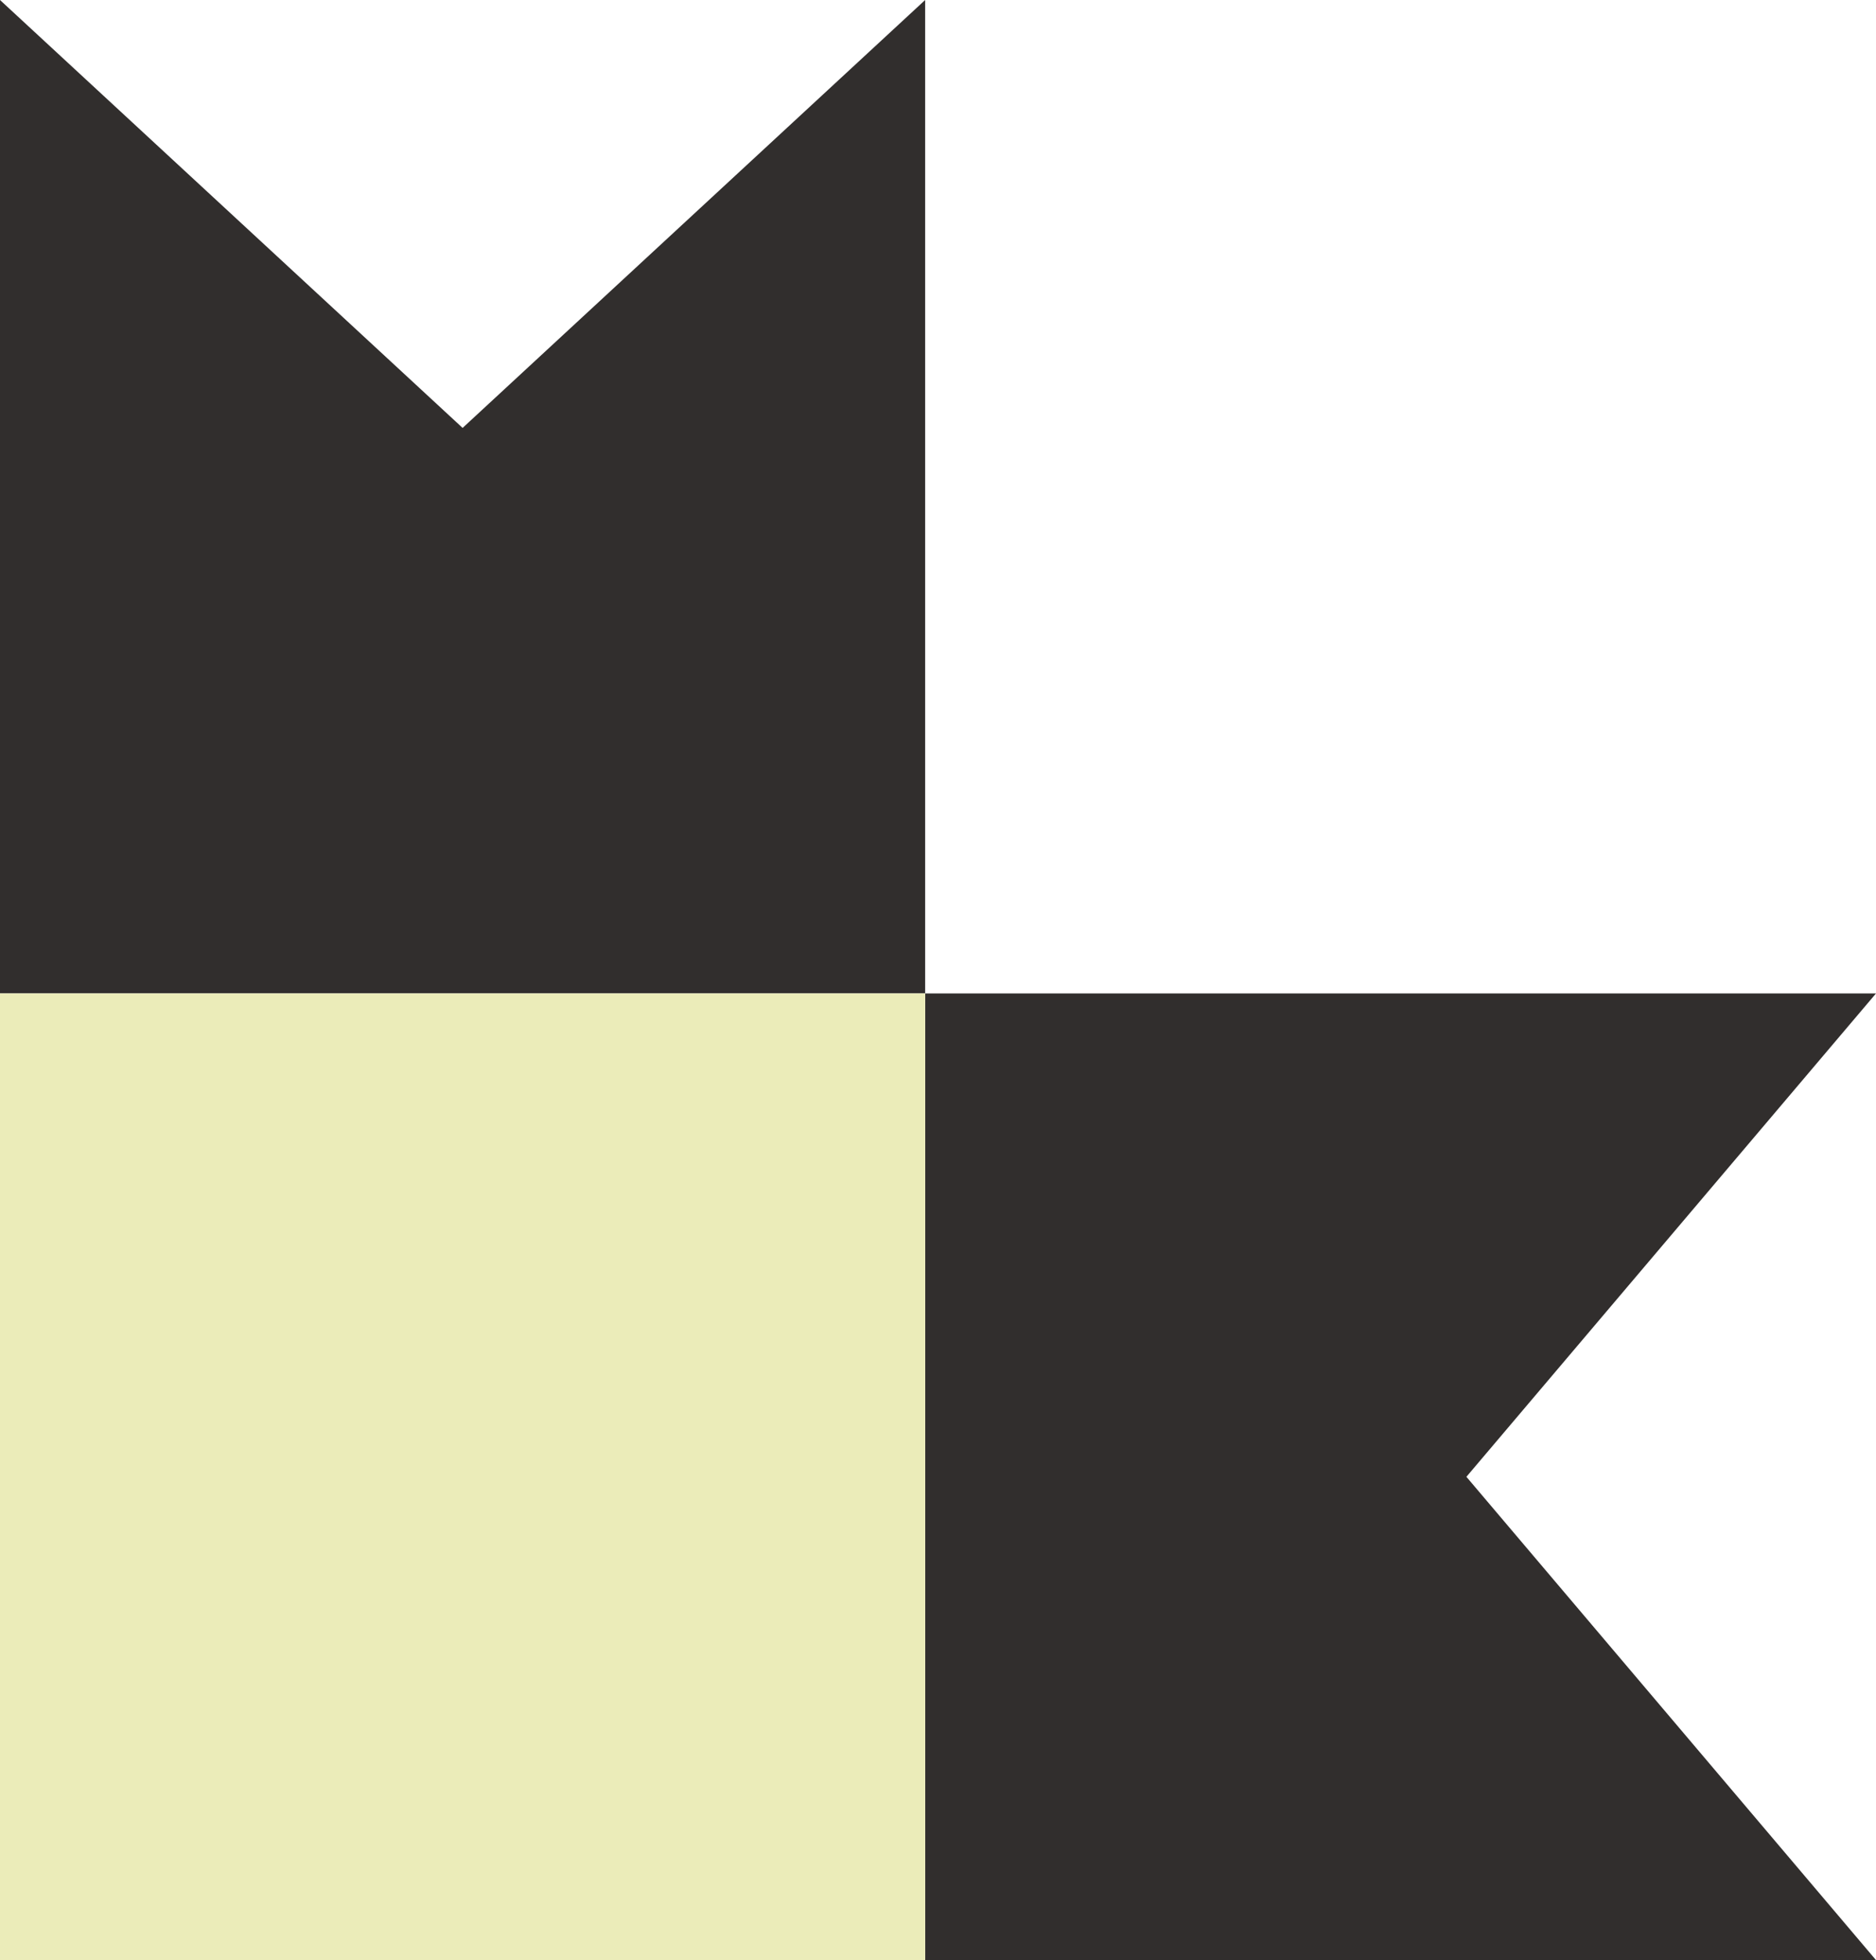
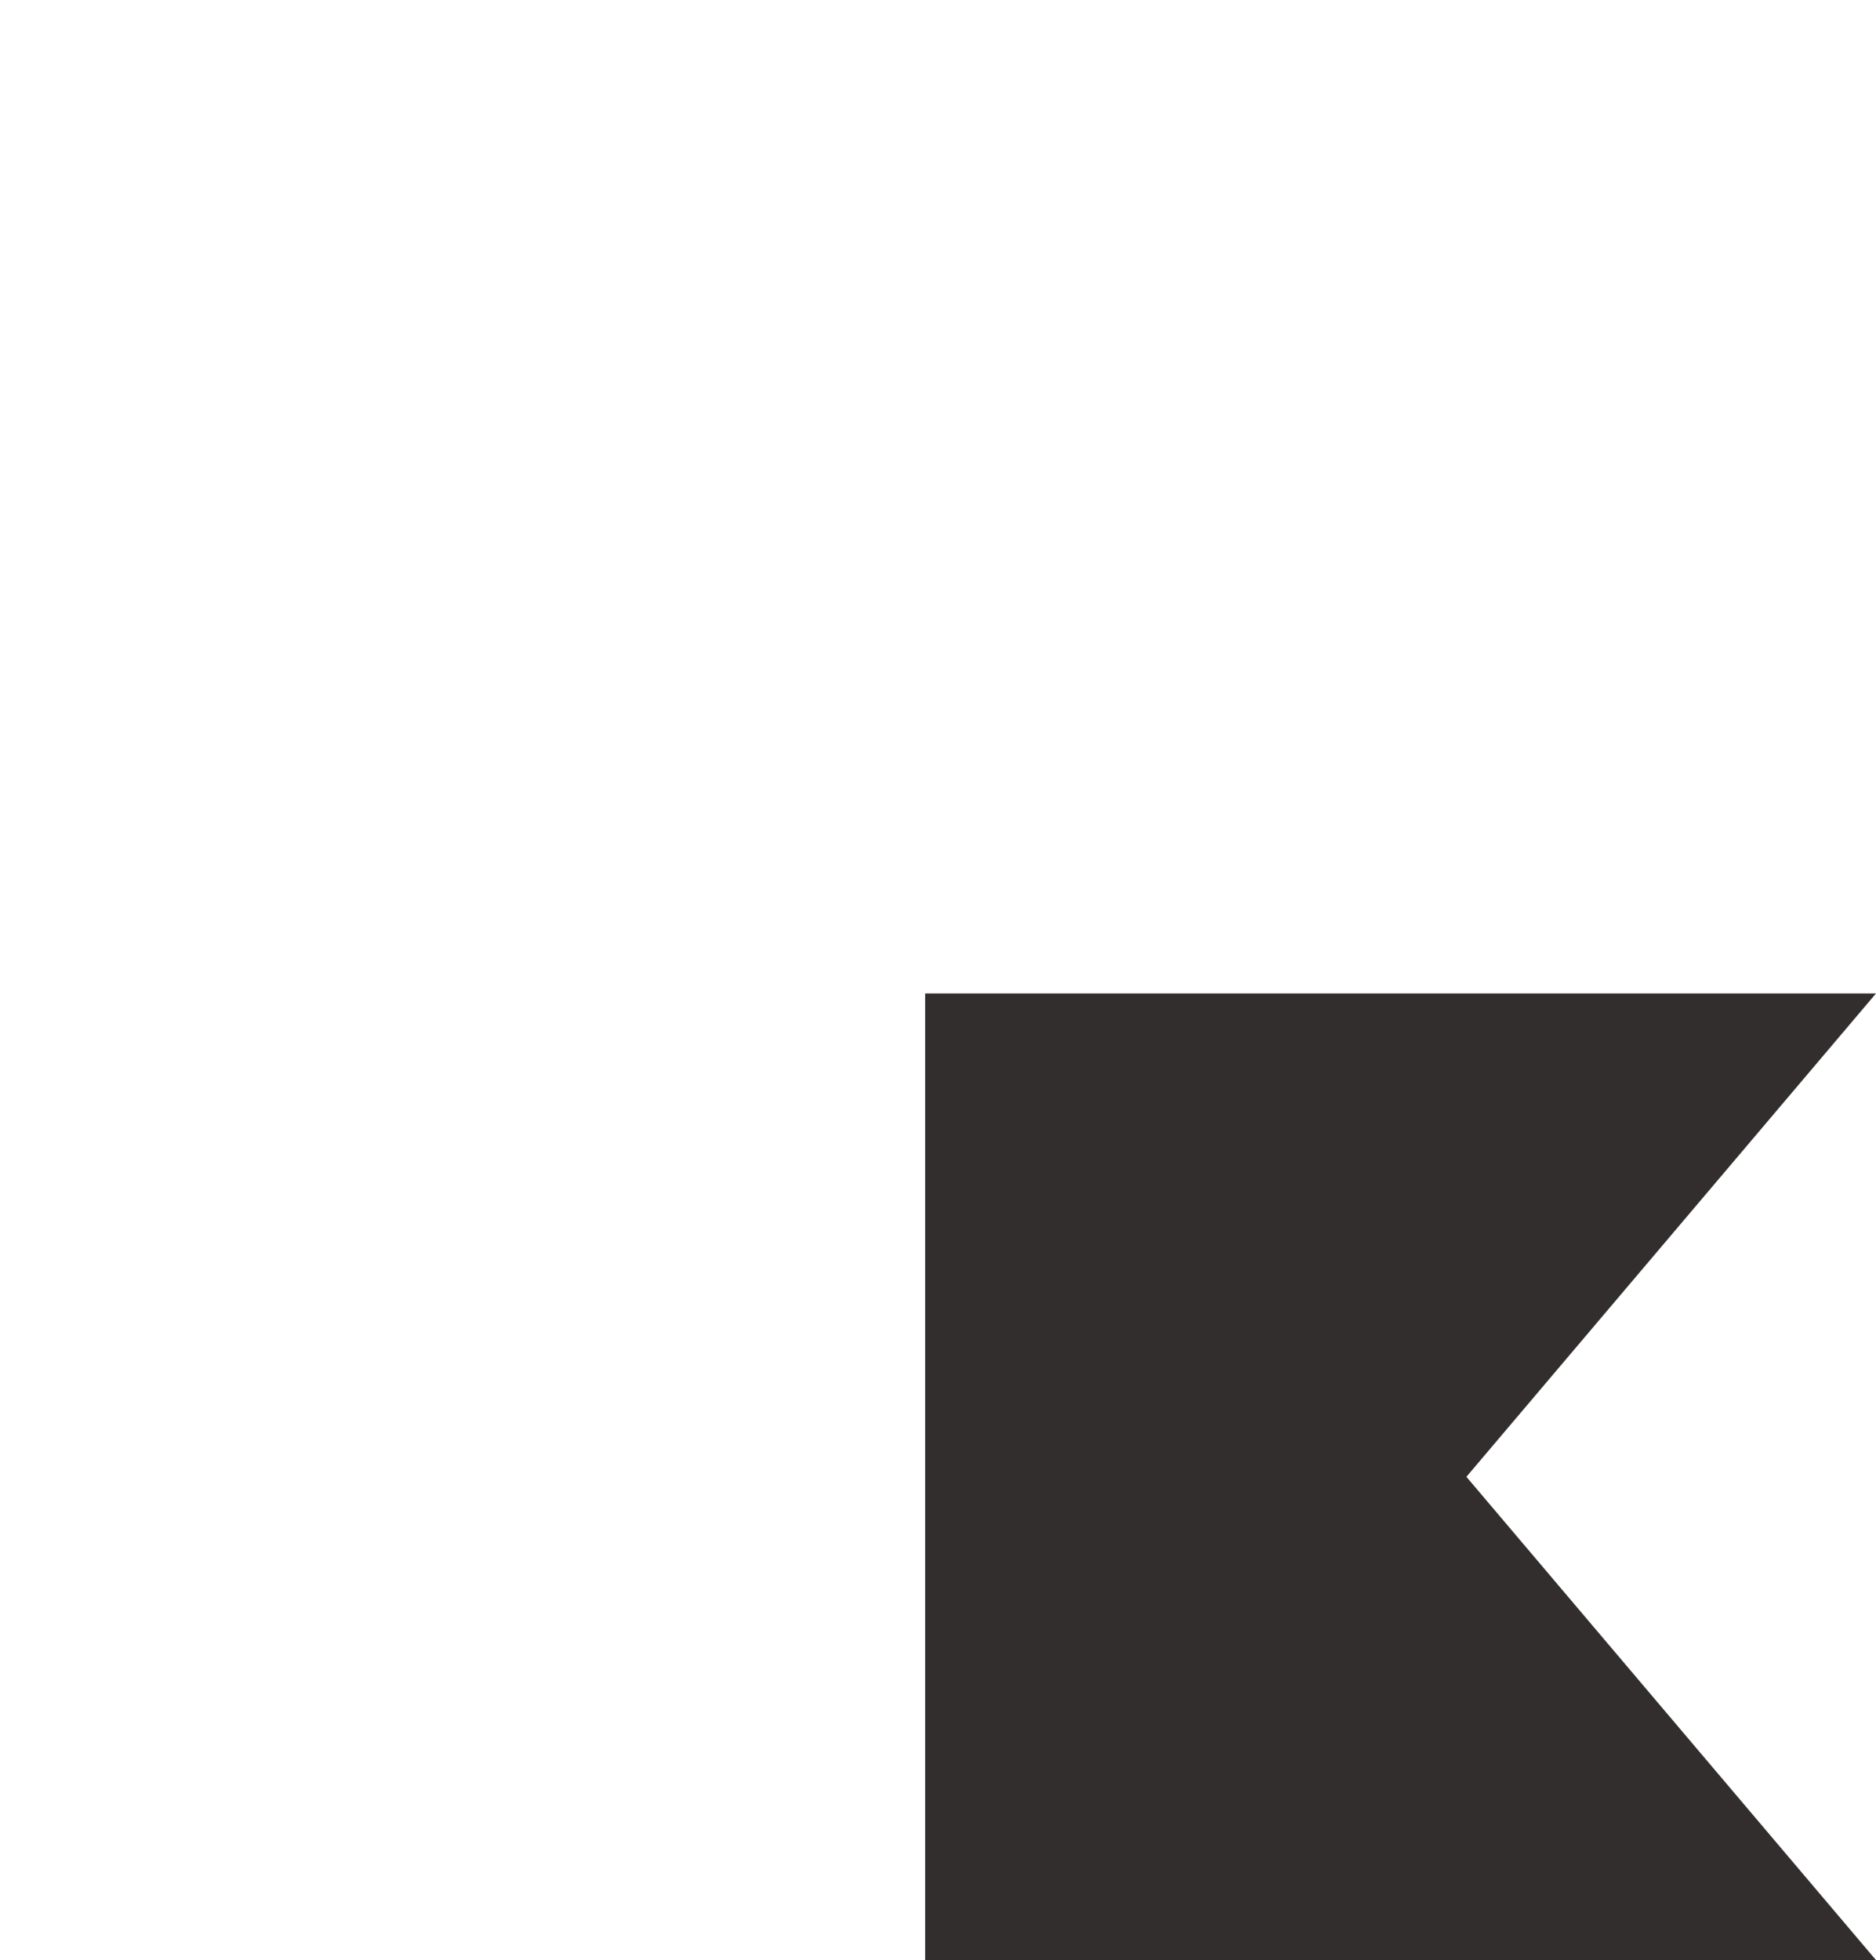
<svg xmlns="http://www.w3.org/2000/svg" data-bbox="0 0 289.1 301.95" viewBox="0 0 289.1 301.95" data-type="color">
  <g>
-     <path fill="#312e2d" d="M142.57 0 71.29 65.92 0 0v153.04h142.57z" data-color="1" />
    <path fill="#312e2d" d="m225.98 227.5 63.12-74.46H142.57v148.91H289.1z" data-color="1" />
-     <path fill="#ebecb9" d="M142.57 153.04v148.91H0V153.04z" data-color="2" />
+     <path fill="#ebecb9" d="M142.57 153.04H0V153.04z" data-color="2" />
  </g>
</svg>